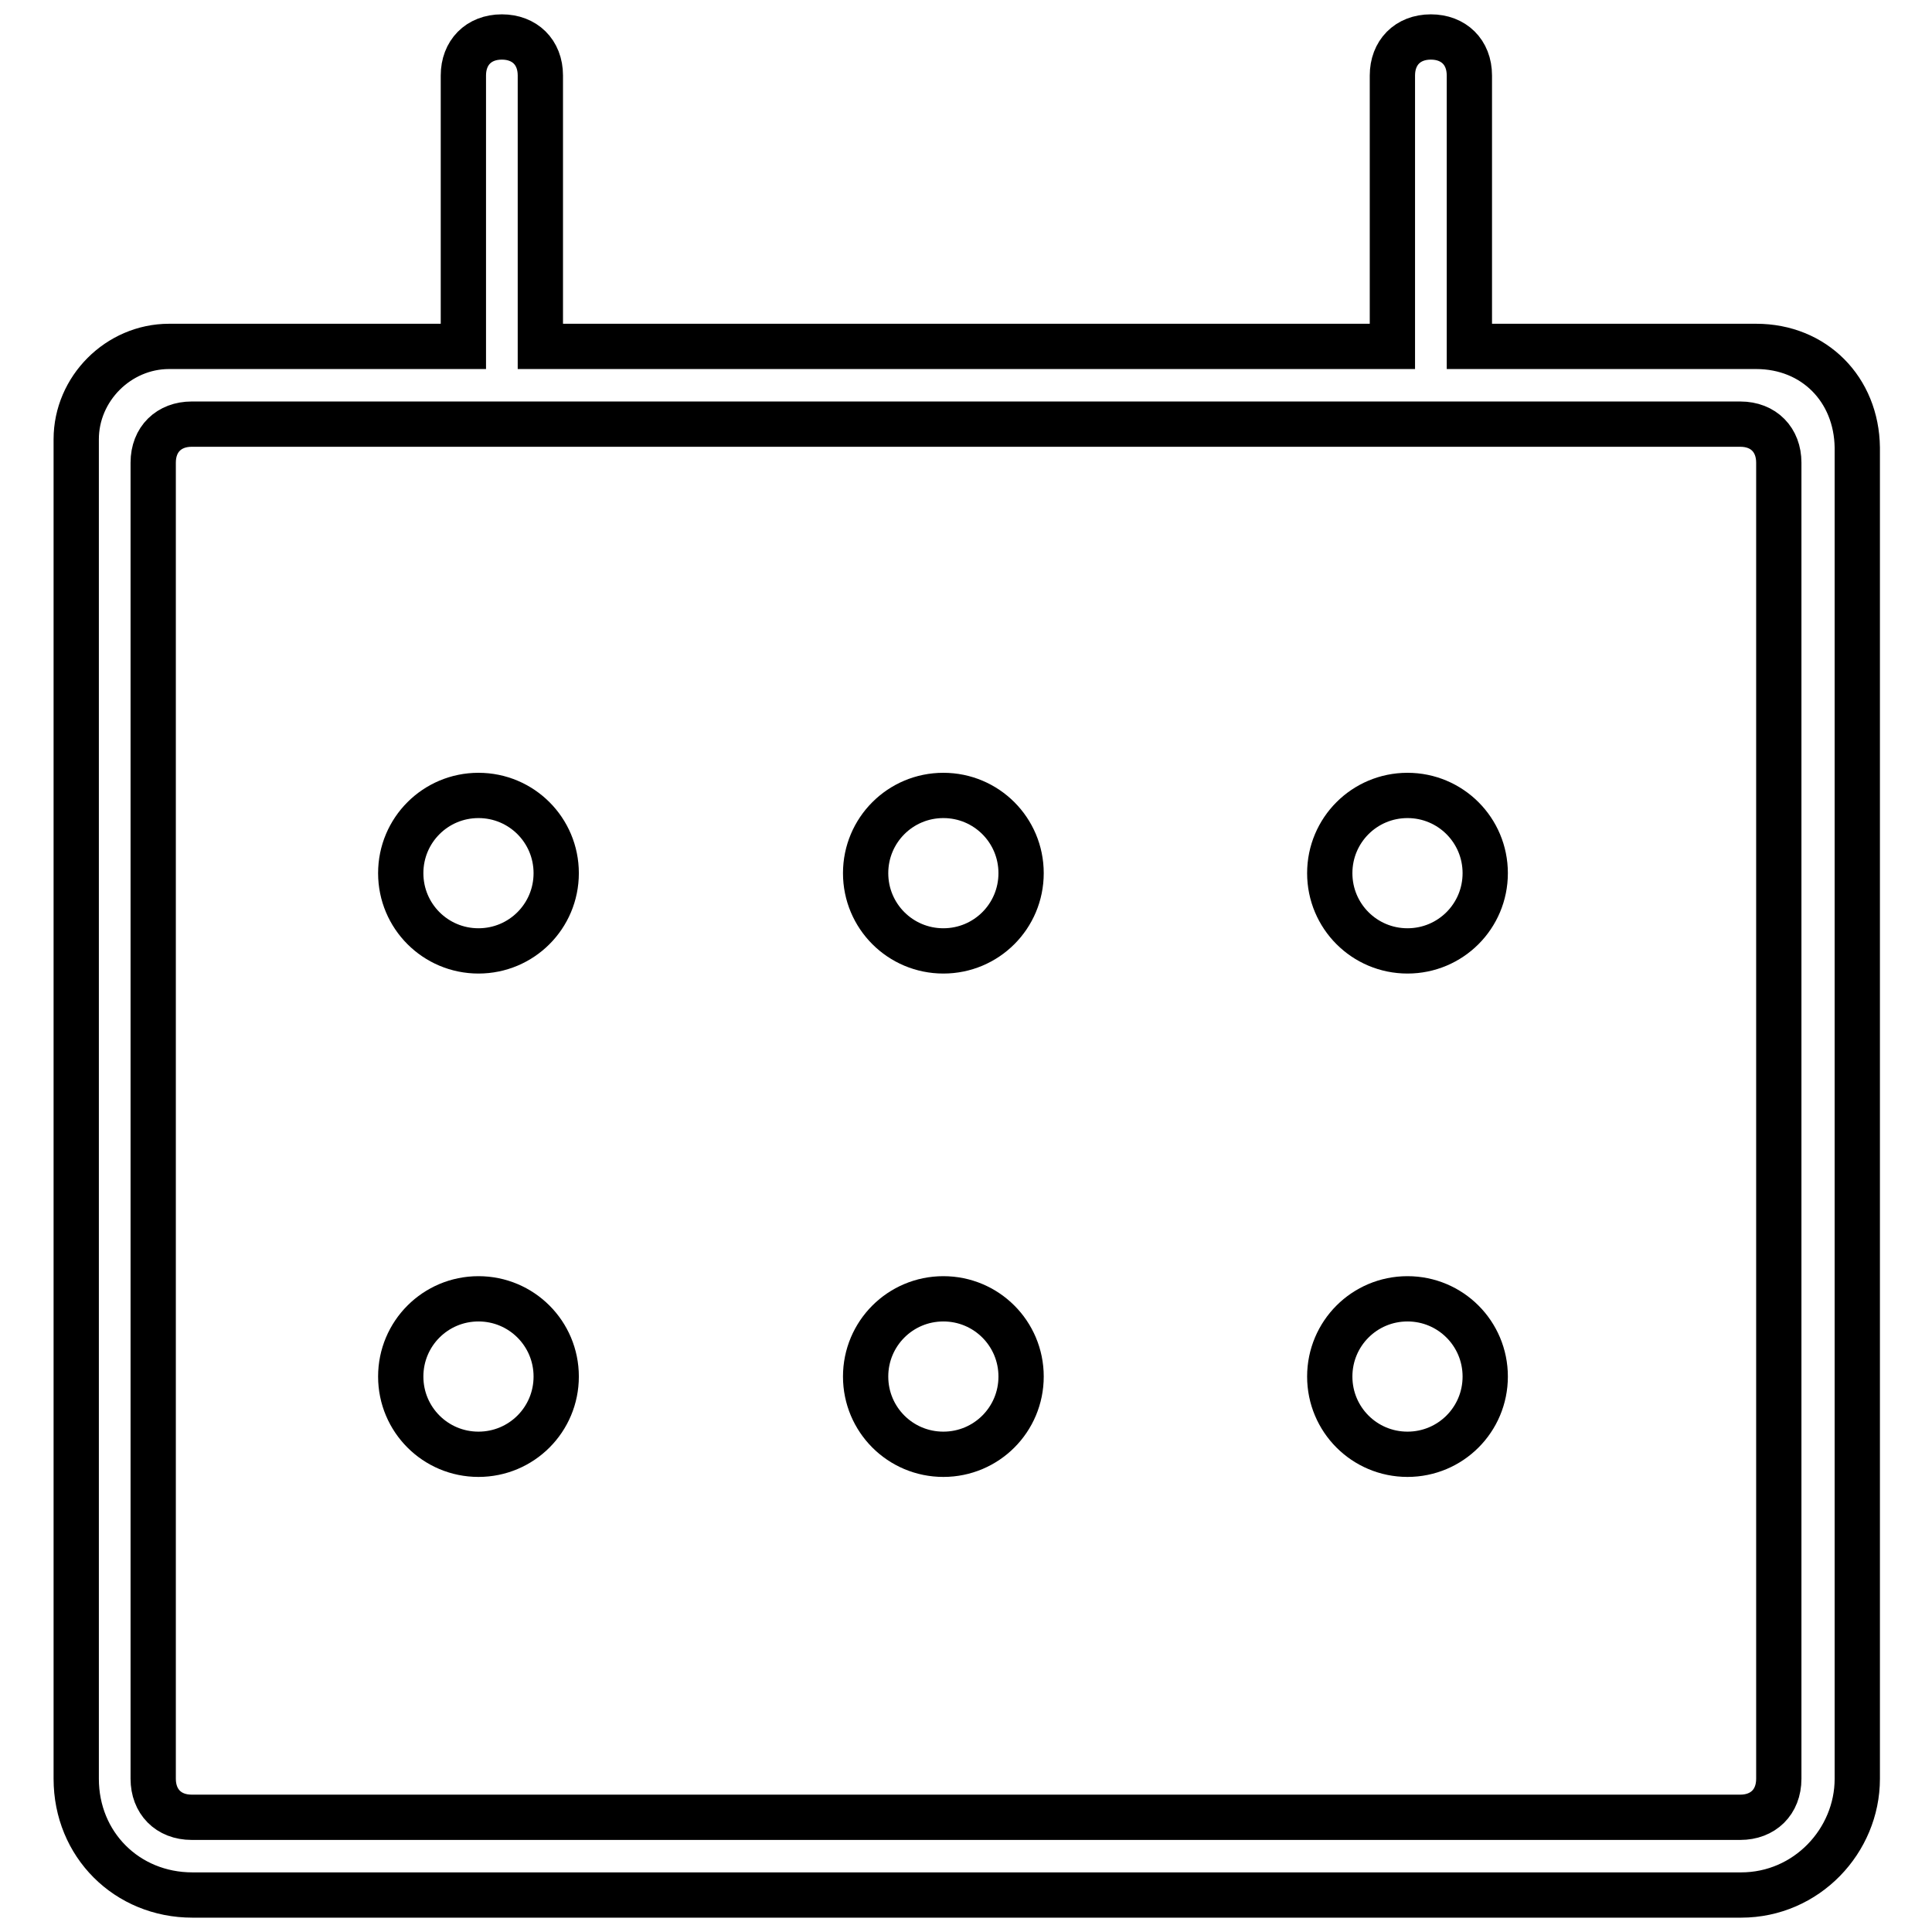
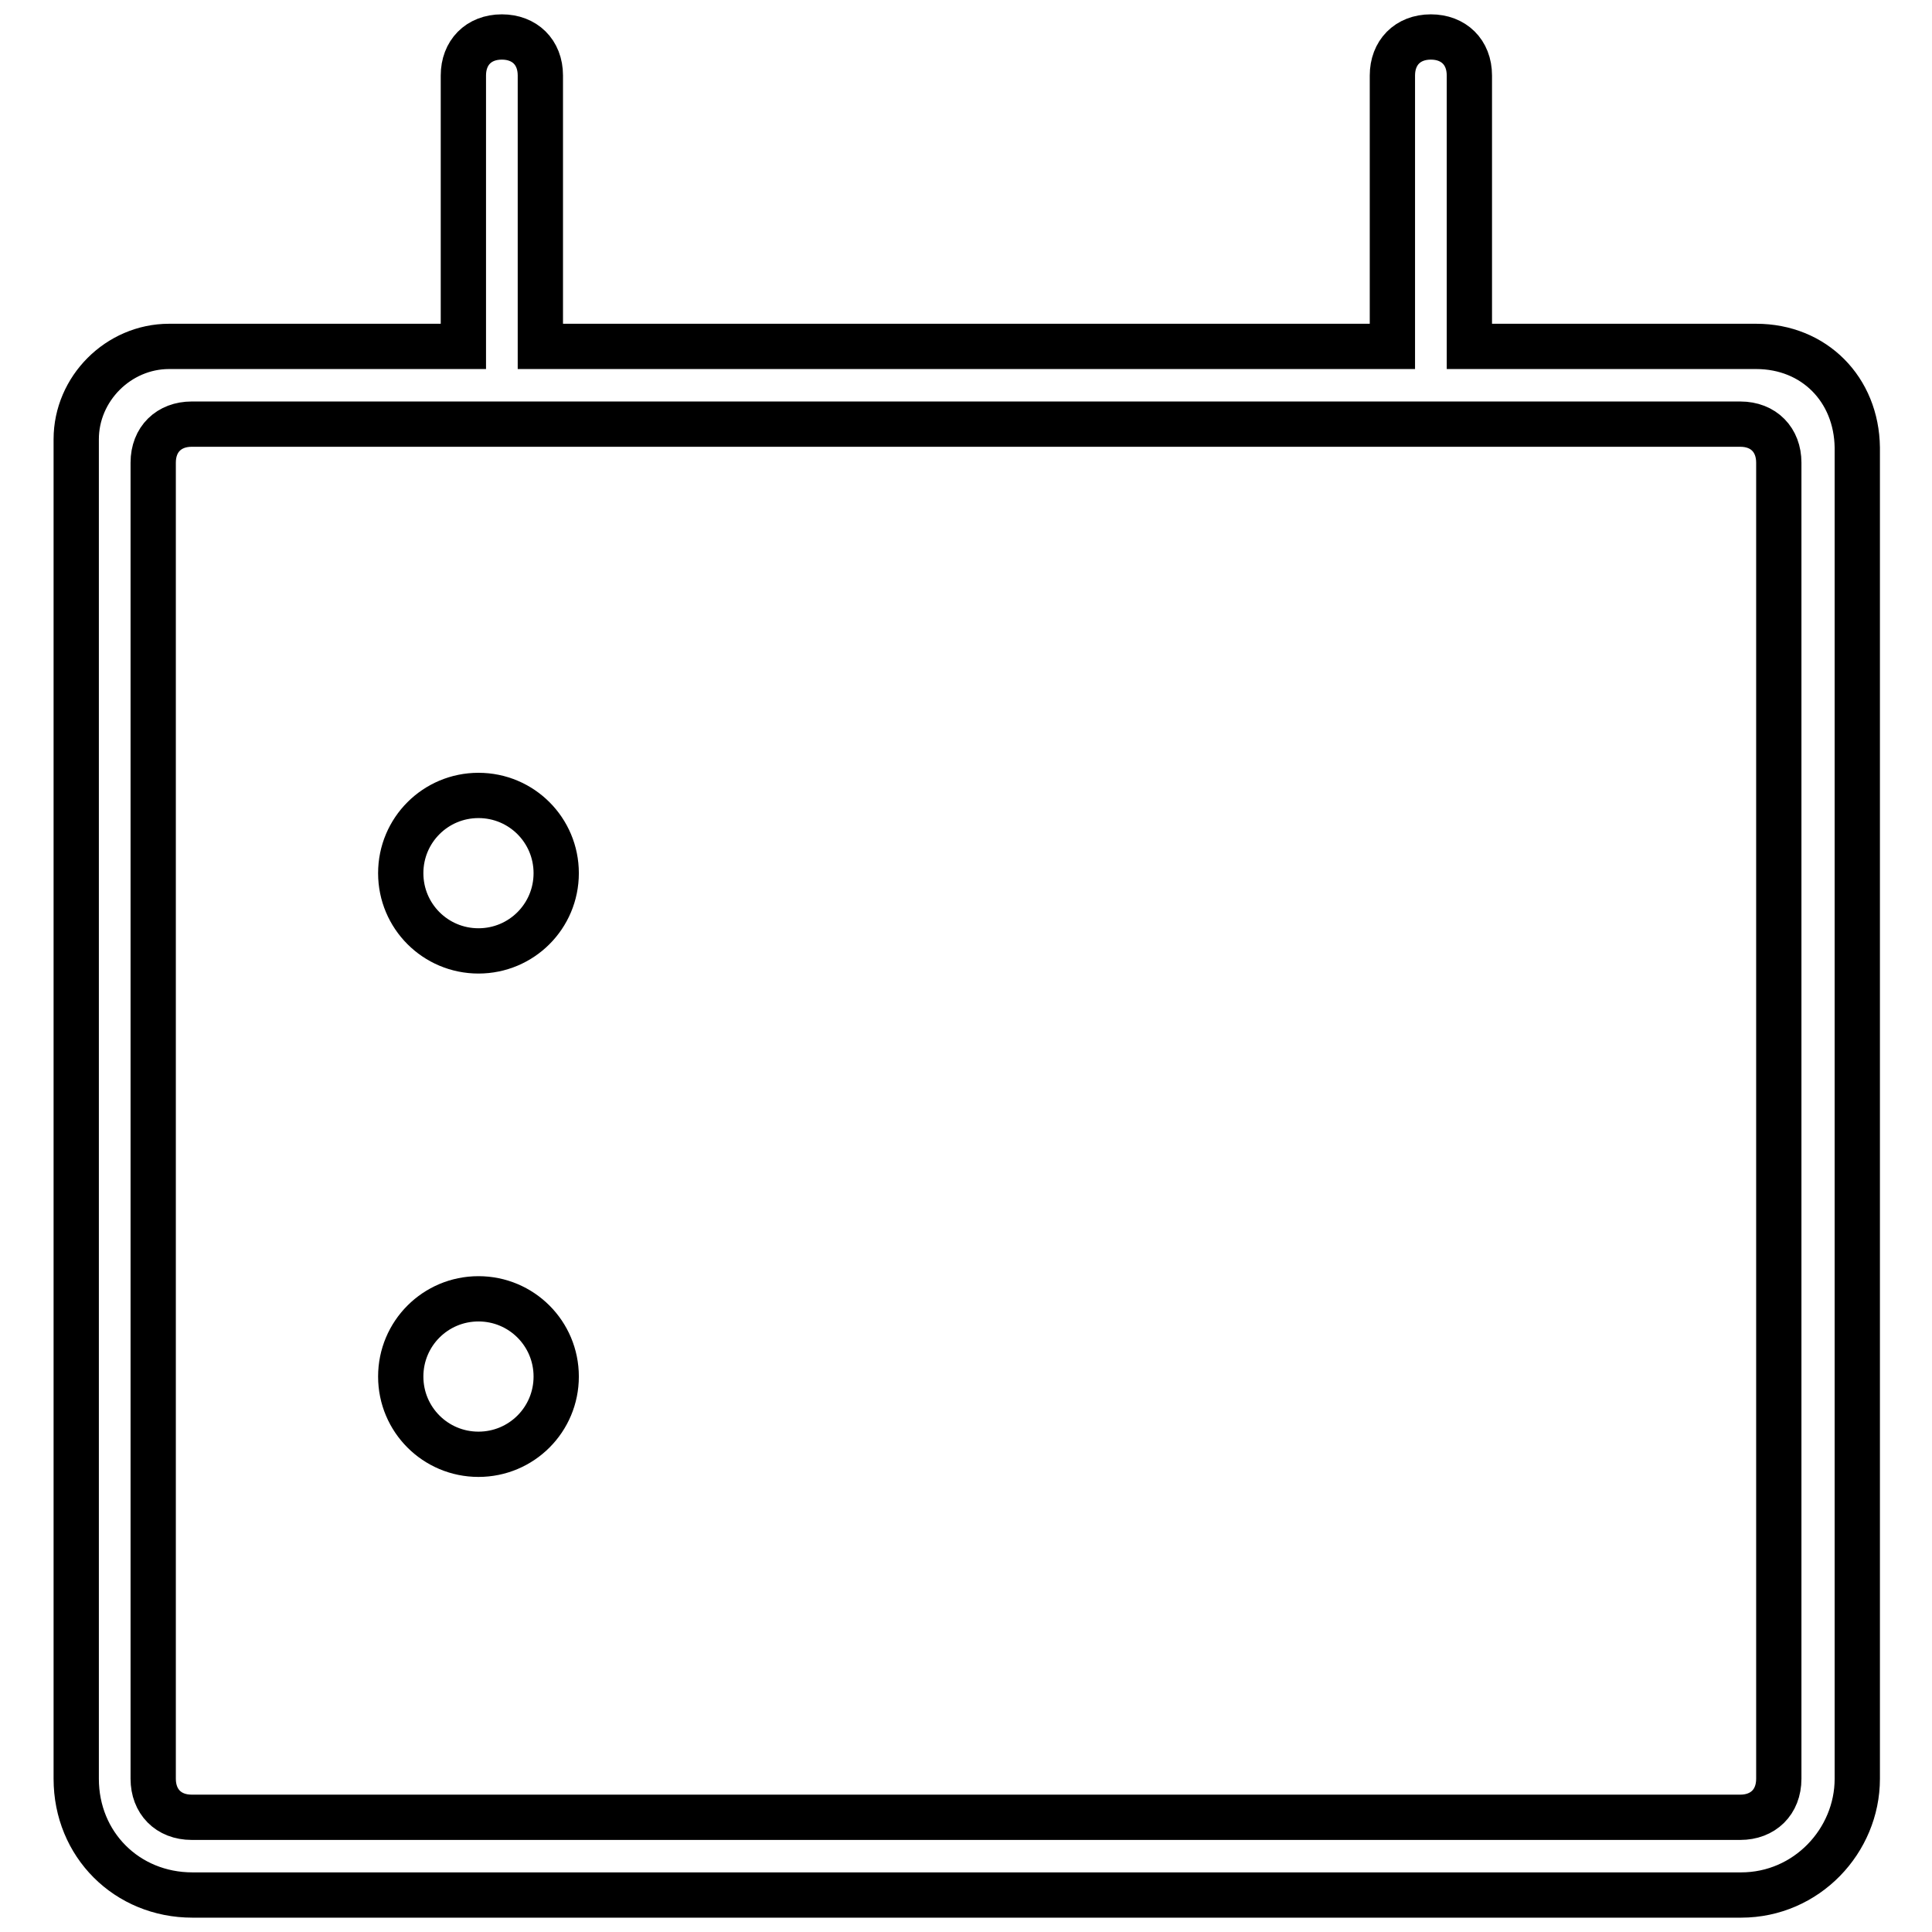
<svg xmlns="http://www.w3.org/2000/svg" version="1.1" x="0px" y="0px" viewBox="0 0 256 256" enable-background="new 0 0 256 256" xml:space="preserve">
  <g>
    <path stroke-width="6" fill-opacity="0" stroke="#000000" d="M53.1,115.7c0,5.7,4.6,10.3,10.3,10.3c5.7,0,10.3-4.6,10.3-10.3c0-5.7-4.6-10.3-10.3-10.3 C57.7,105.4,53.1,110,53.1,115.7z" />
-     <path stroke-width="6" fill-opacity="0" stroke="#000000" d="M114.7,115.7c0,5.7,4.6,10.3,10.3,10.3s10.3-4.6,10.3-10.3c0-5.7-4.6-10.3-10.3-10.3S114.7,110,114.7,115.7 z" />
-     <path stroke-width="6" fill-opacity="0" stroke="#000000" d="M176.2,115.7c0,5.7,4.6,10.3,10.3,10.3c5.7,0,10.3-4.6,10.3-10.3c0,0,0,0,0,0c0-5.7-4.6-10.3-10.3-10.3 C180.8,105.4,176.2,110,176.2,115.7C176.2,115.7,176.2,115.7,176.2,115.7z" />
    <path stroke-width="6" fill-opacity="0" stroke="#000000" d="M53.1,182.4c0,5.7,4.6,10.3,10.3,10.3c5.7,0,10.3-4.6,10.3-10.3l0,0c0-5.7-4.6-10.3-10.3-10.3 C57.7,172.1,53.1,176.7,53.1,182.4z" />
-     <path stroke-width="6" fill-opacity="0" stroke="#000000" d="M114.7,182.4c0,5.7,4.6,10.3,10.3,10.3s10.3-4.6,10.3-10.3l0,0c0-5.7-4.6-10.3-10.3-10.3 S114.7,176.7,114.7,182.4z" />
-     <path stroke-width="6" fill-opacity="0" stroke="#000000" d="M176.2,182.4c0,5.7,4.6,10.3,10.3,10.3c5.7,0,10.3-4.6,10.3-10.3c0,0,0,0,0,0c0-5.7-4.6-10.3-10.3-10.3 C180.8,172.1,176.2,176.7,176.2,182.4C176.2,182.4,176.2,182.4,176.2,182.4z" />
    <path stroke-width="6" fill-opacity="0" stroke="#000000" d="M232.7,45.9h-38V10c0-3.1-2.1-5.1-5.1-5.1c-3.1,0-5.1,2.1-5.1,5.1v35.9H71.6V10c0-3.1-2.1-5.1-5.1-5.1 c-3.1,0-5.1,2.1-5.1,5.1v35.9h-39c-6.7,0-12.3,5.6-12.3,12.3v177.5c0,8.7,6.7,15.4,15.4,15.4h205.2c8.7,0,15.4-7.2,15.4-15.4V59.3 C246,51.6,240.4,45.9,232.7,45.9z M235.7,235.7c0,3.1-2.1,5.1-5.1,5.1H25.4c-3.1,0-5.1-2.1-5.1-5.1V61.3c0-3.1,2.1-5.1,5.1-5.1 h205.2c3.1,0,5.1,2.1,5.1,5.1V235.7L235.7,235.7z" />
  </g>
</svg>